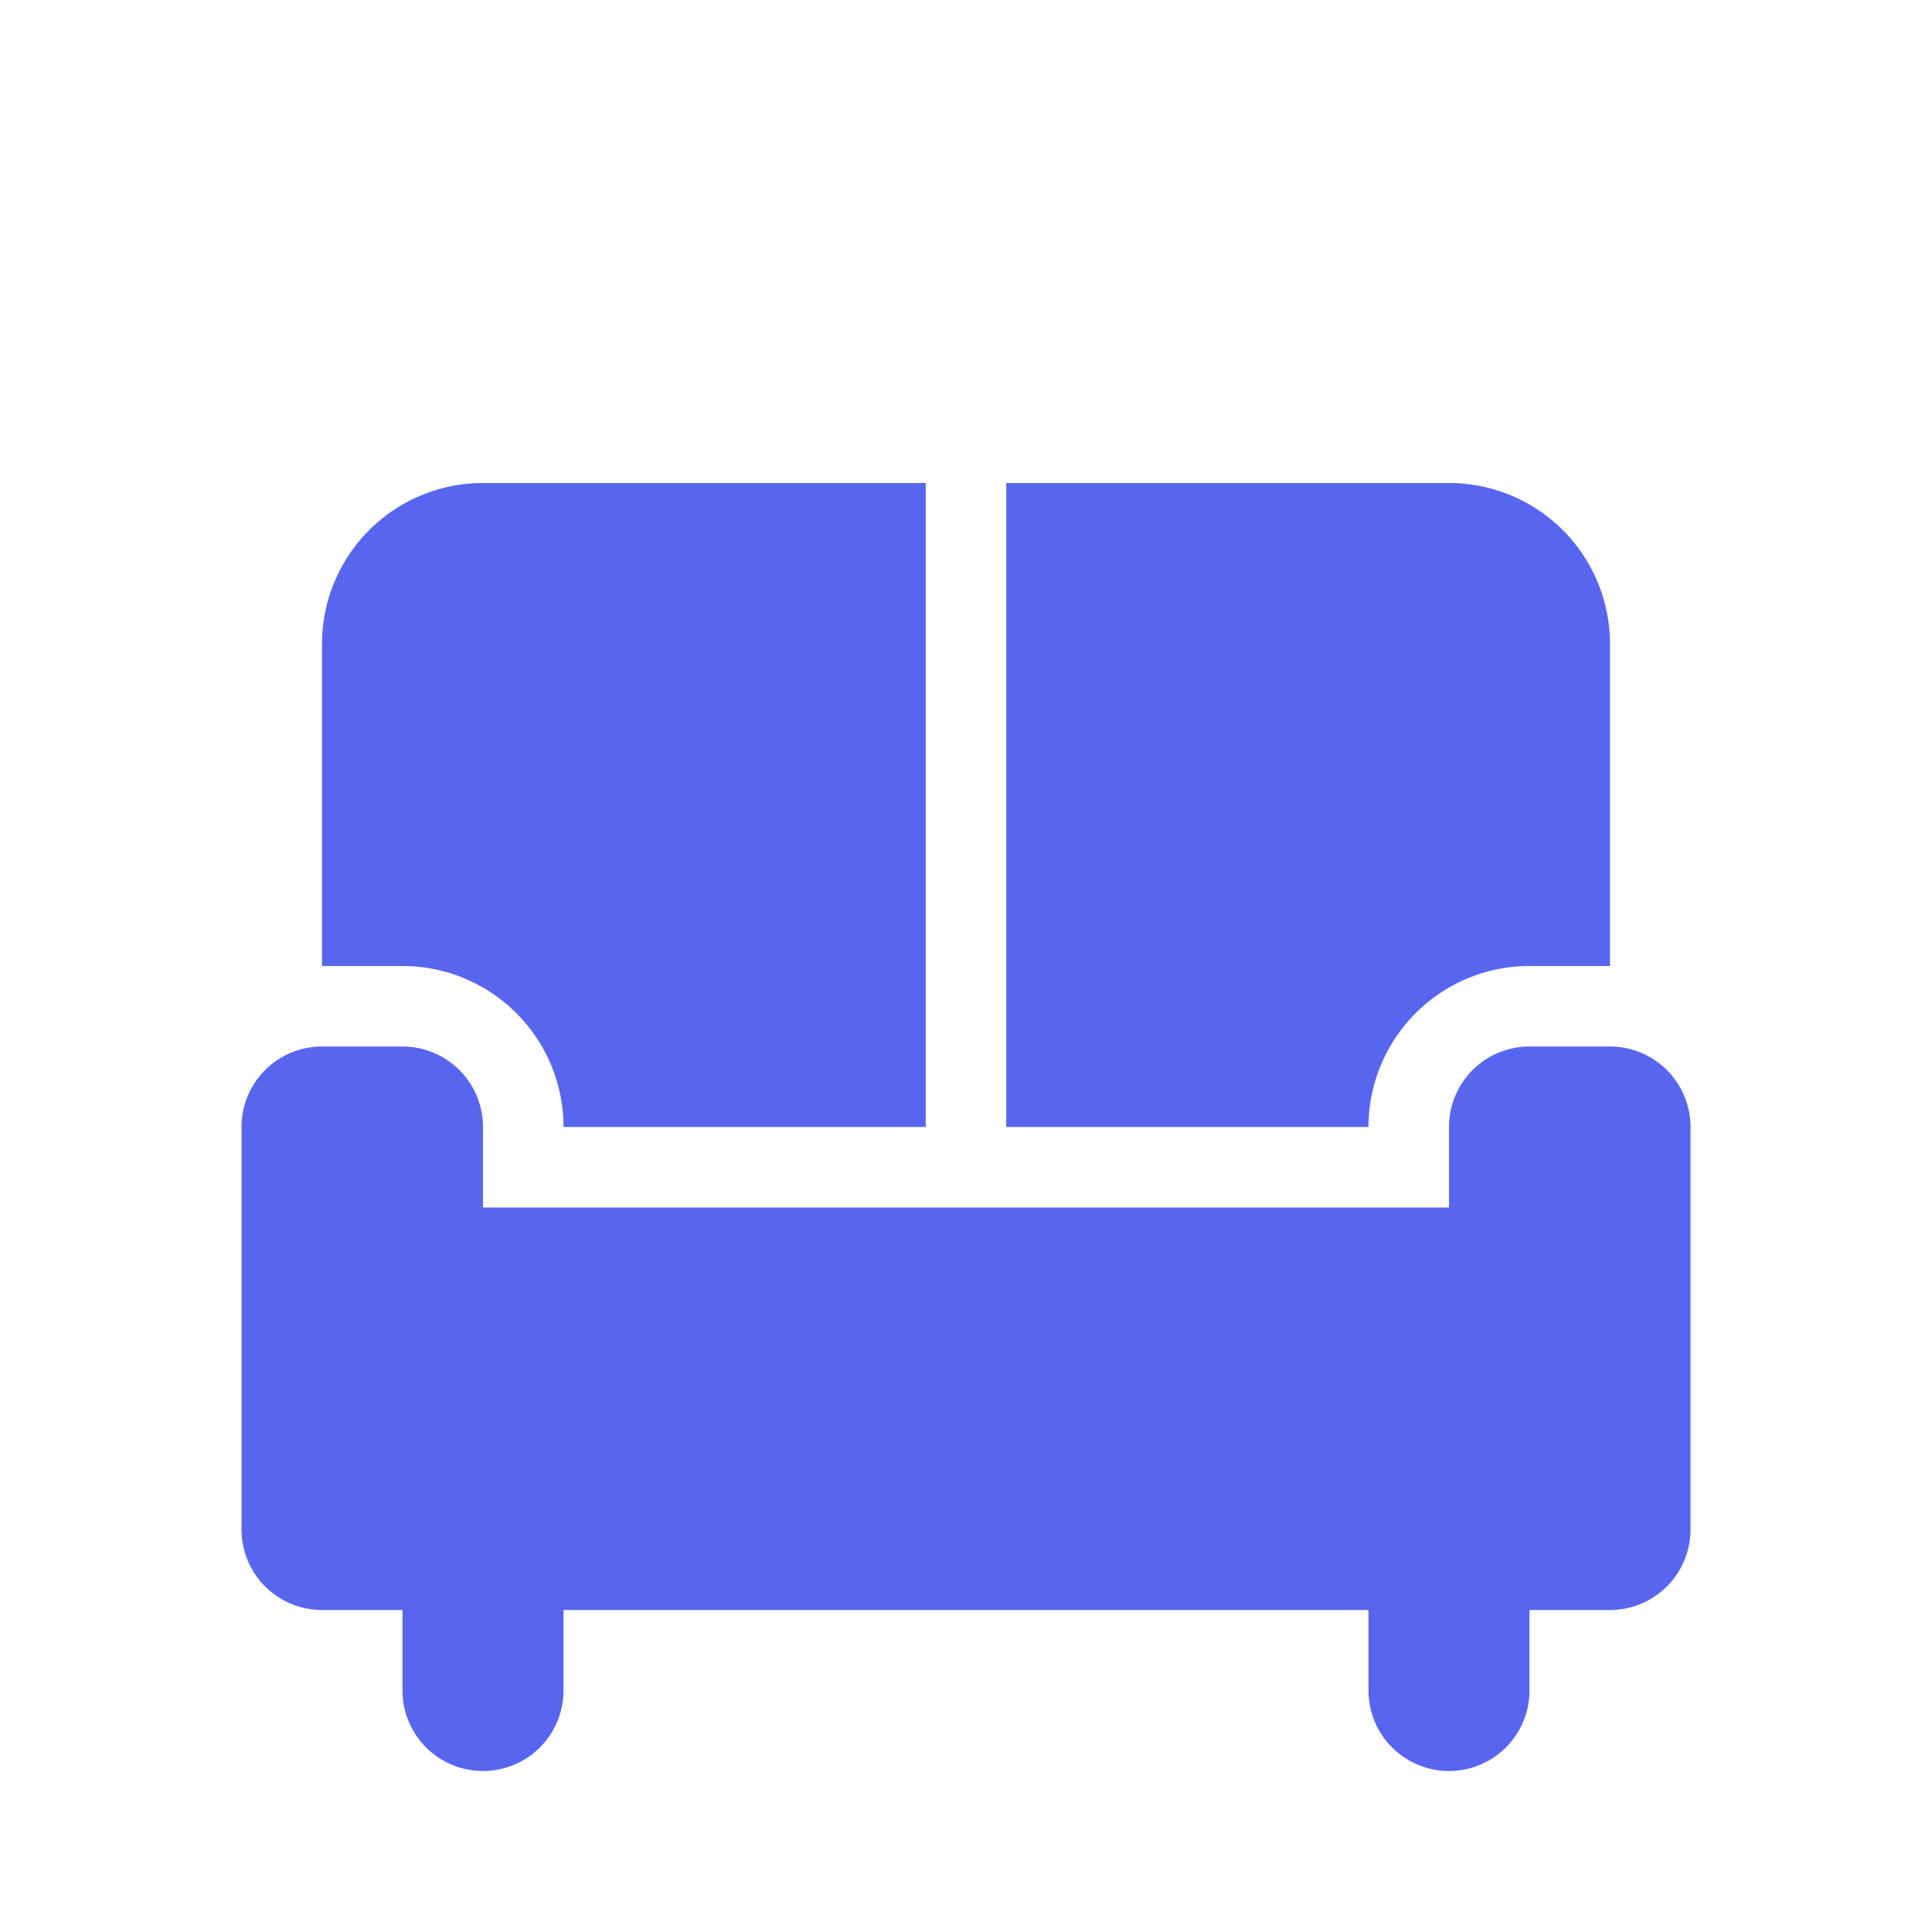
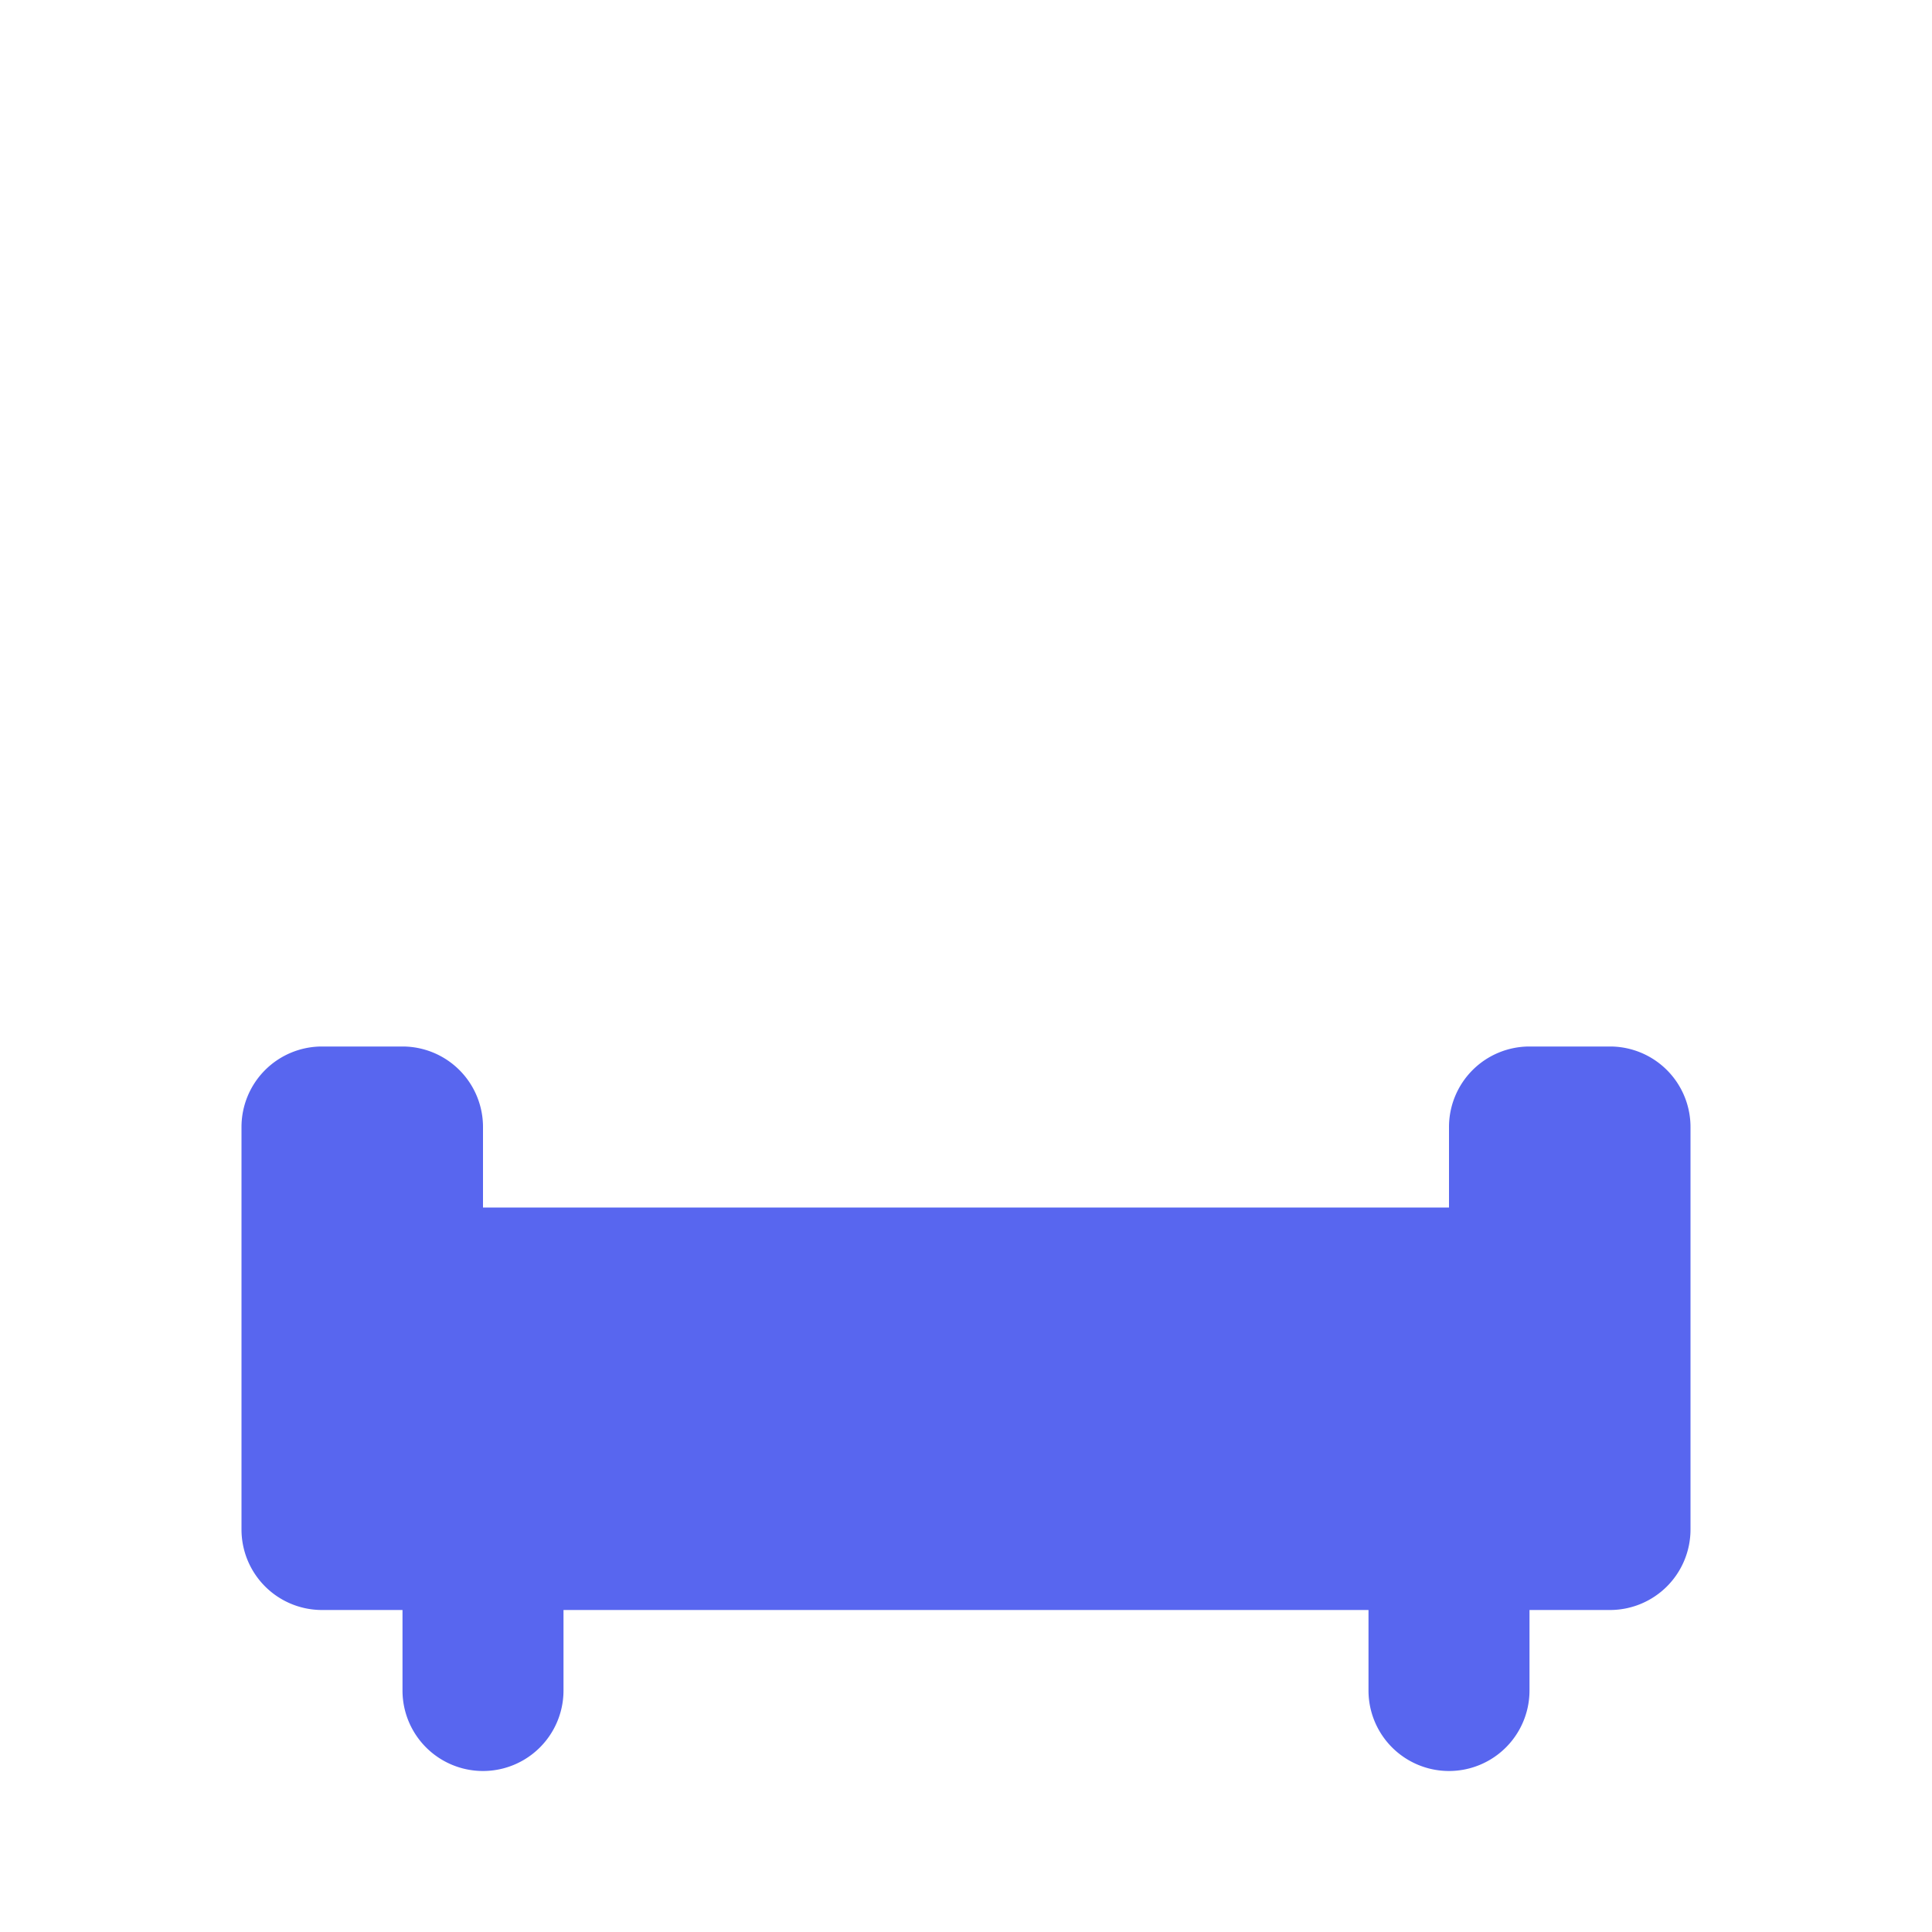
<svg xmlns="http://www.w3.org/2000/svg" viewBox="0 0 24 24" id="double_sofa_bed">
-   <path d="M7 14h4.5V6H6a2 2 0 00-2 2v4h1a2 2 0 012 2z" fill="#5866EF" />
  <path d="M6 14a1 1 0 00-1-1H4a1 1 0 00-1 1v5a1 1 0 001 1h1v1a1 1 0 102 0v-1h10v1a1 1 0 102 0v-1h1a1 1 0 001-1v-5a1 1 0 00-1-1h-1a1 1 0 00-1 1v1H6v-1z" fill="#5866EF" />
-   <path d="M19 12h1V8a2 2 0 00-2-2h-5.5v8H17a2 2 0 012-2z" fill="#5866EF" />
</svg>